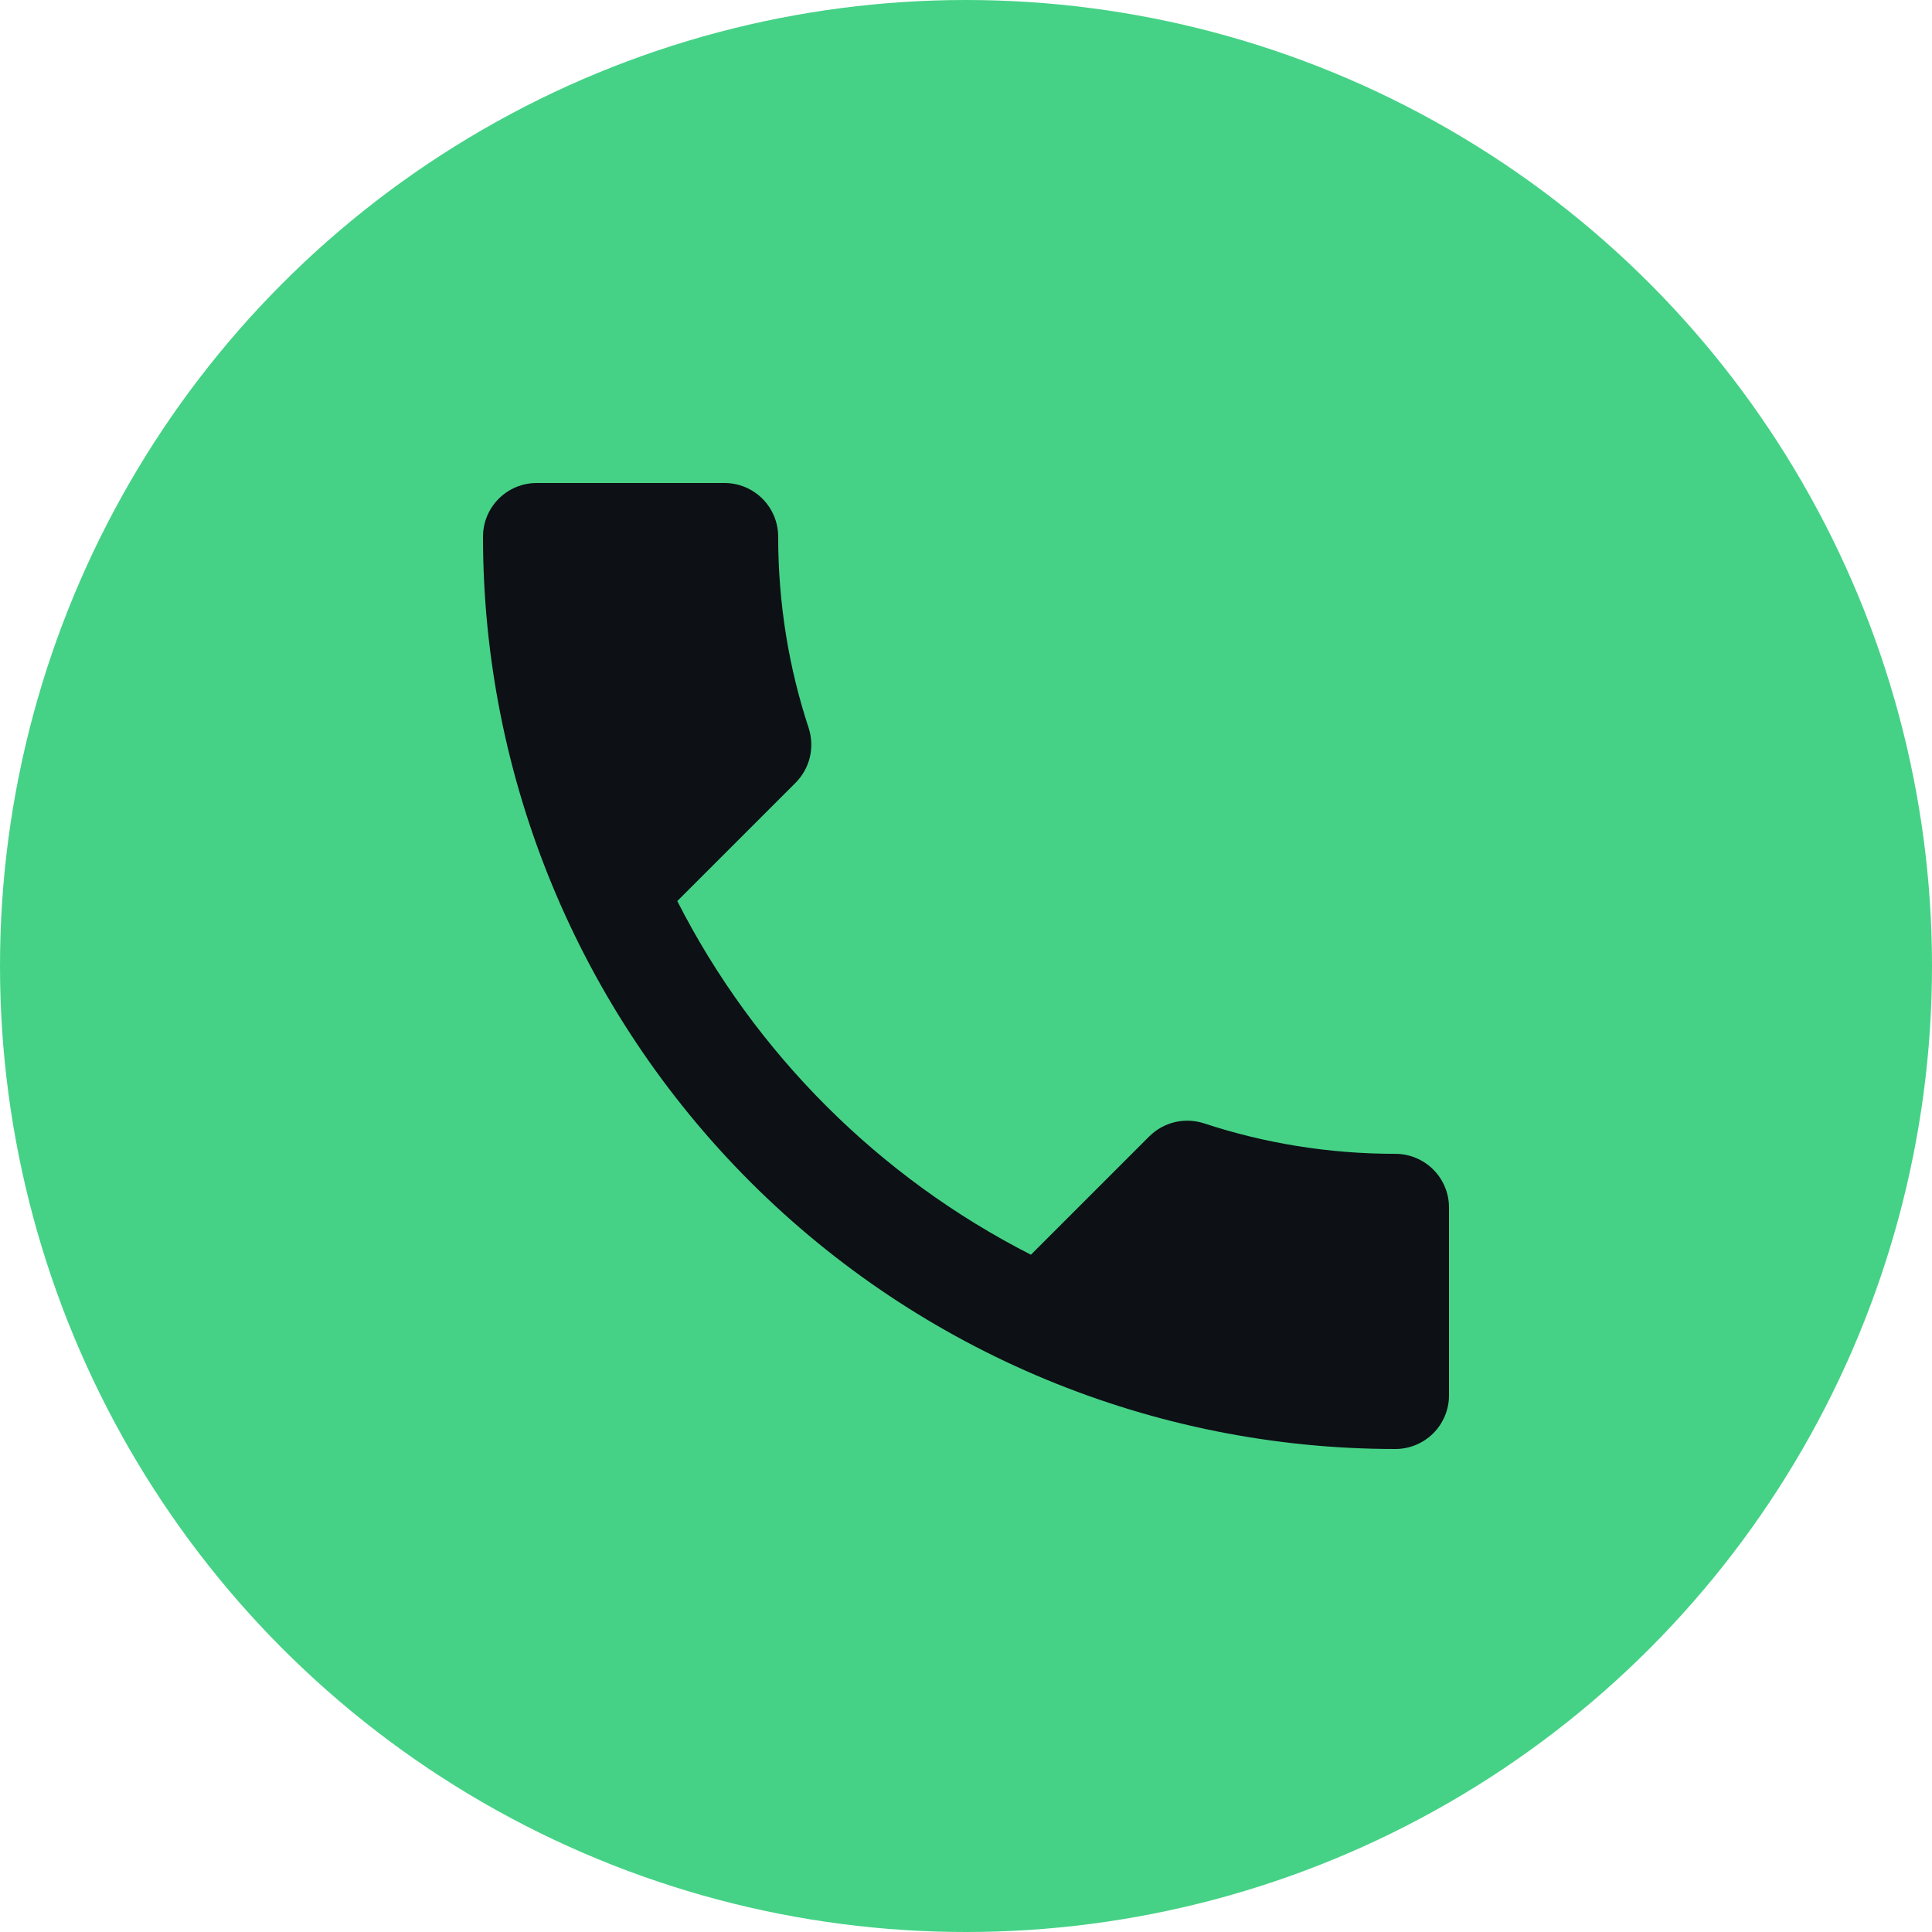
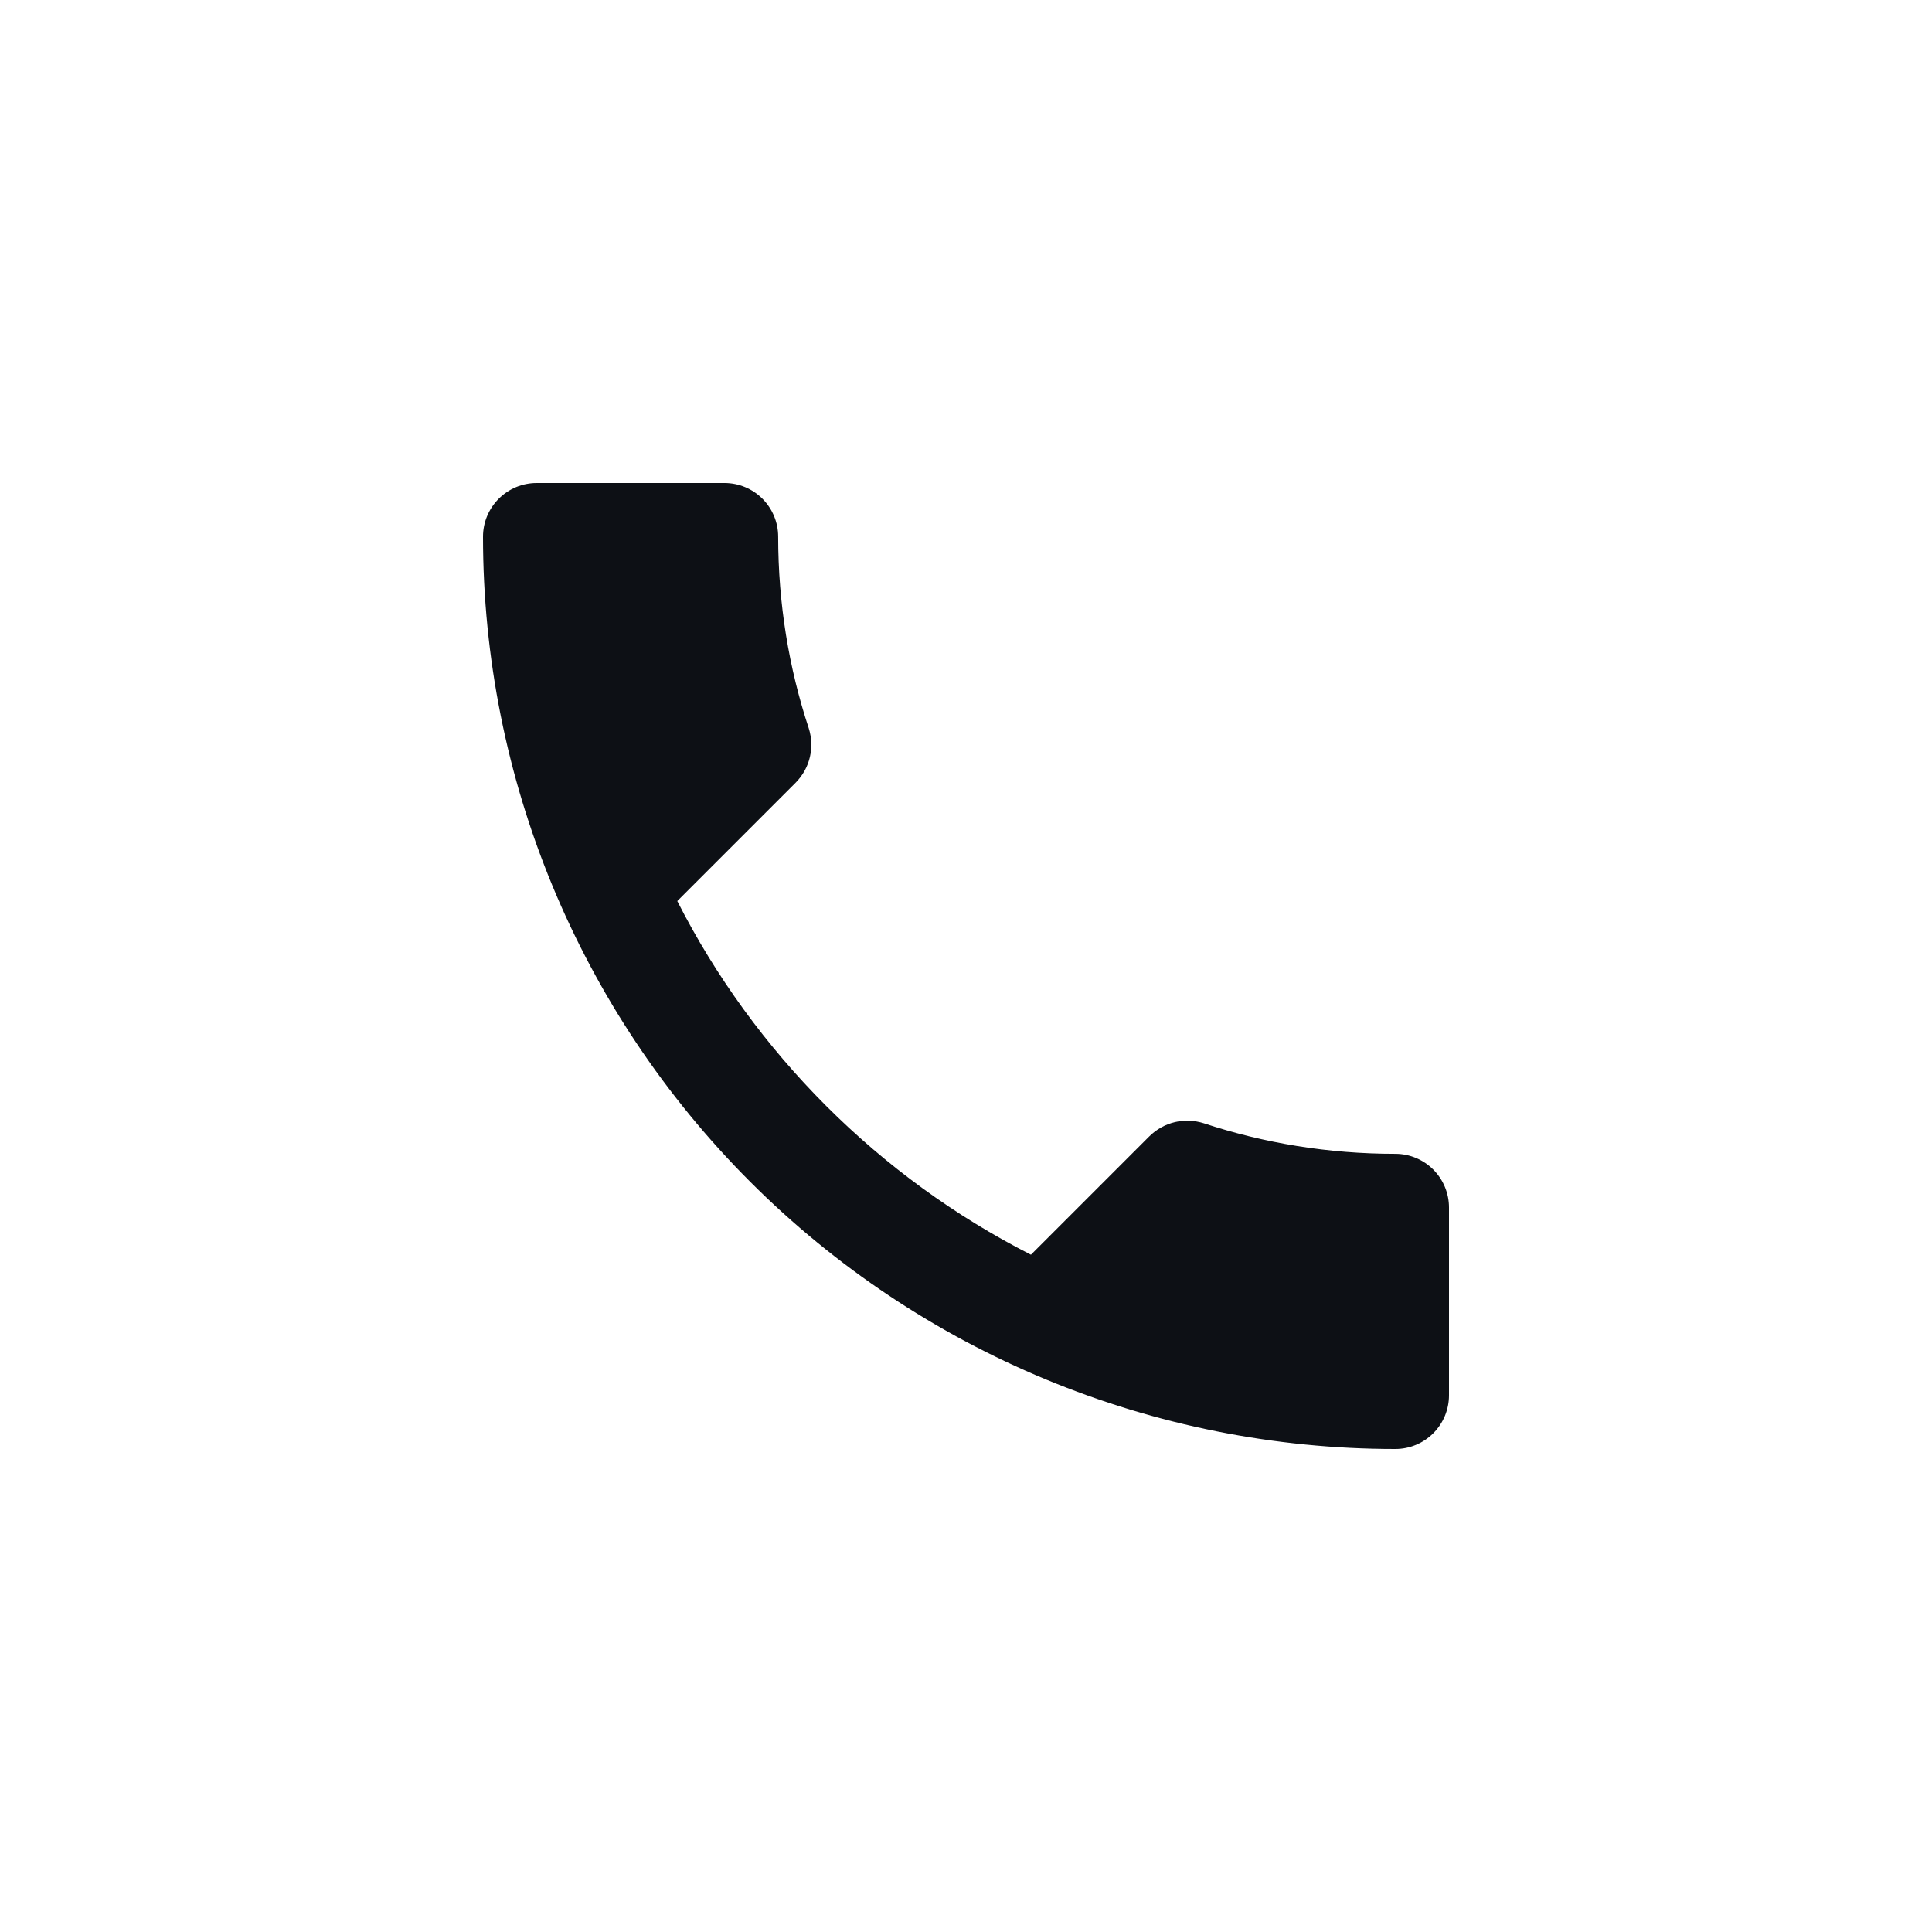
<svg xmlns="http://www.w3.org/2000/svg" width="100" height="100" viewBox="0 0 100 100" fill="none">
-   <circle cx="50" cy="50" r="50" fill="#45D286" />
  <path d="M35.056 46.639C39.056 54.5 45.5 60.944 53.361 64.944L59.472 58.833C60.25 58.056 61.333 57.833 62.306 58.139C65.417 59.167 68.75 59.722 72.222 59.722C72.959 59.722 73.665 60.015 74.186 60.536C74.707 61.057 75 61.763 75 62.5V72.222C75 72.959 74.707 73.665 74.186 74.186C73.665 74.707 72.959 75 72.222 75C59.698 75 47.687 70.025 38.831 61.169C29.975 52.313 25 40.302 25 27.778C25 27.041 25.293 26.334 25.814 25.814C26.334 25.293 27.041 25 27.778 25H37.5C38.237 25 38.943 25.293 39.464 25.814C39.985 26.334 40.278 27.041 40.278 27.778C40.278 31.25 40.833 34.583 41.861 37.694C42.167 38.667 41.944 39.75 41.167 40.528L35.056 46.639Z" fill="#0D1015" />
</svg>